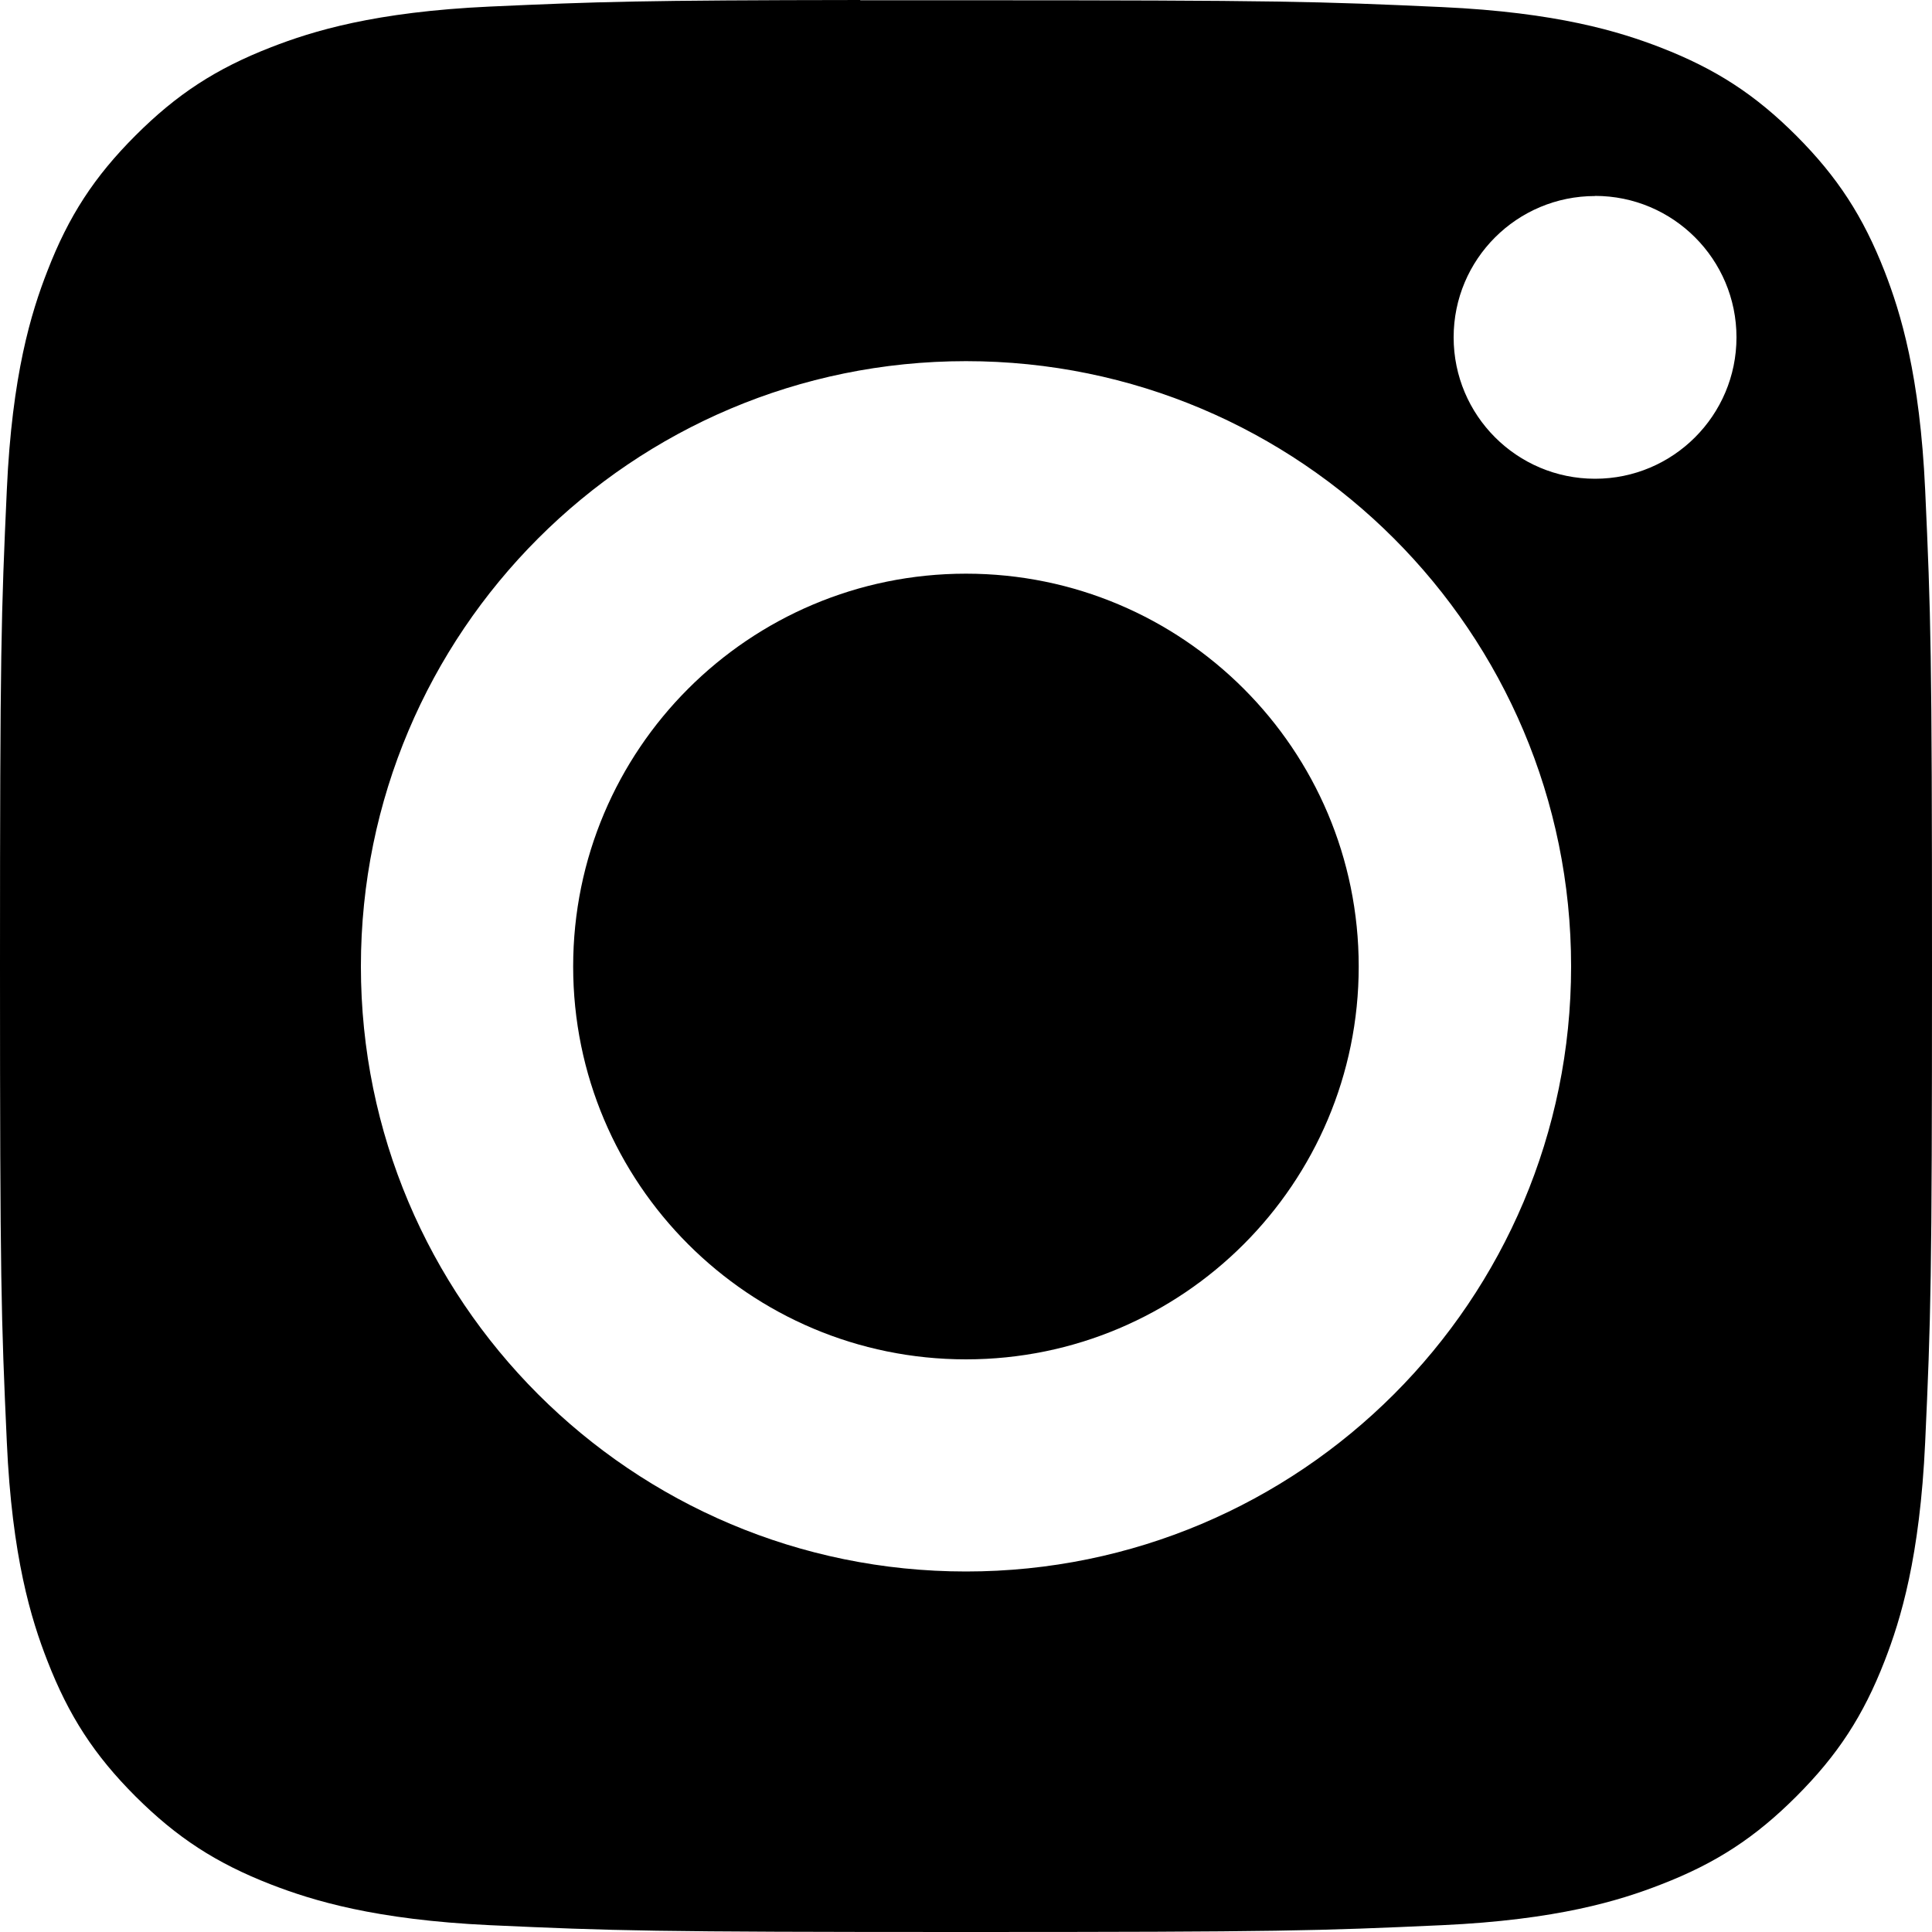
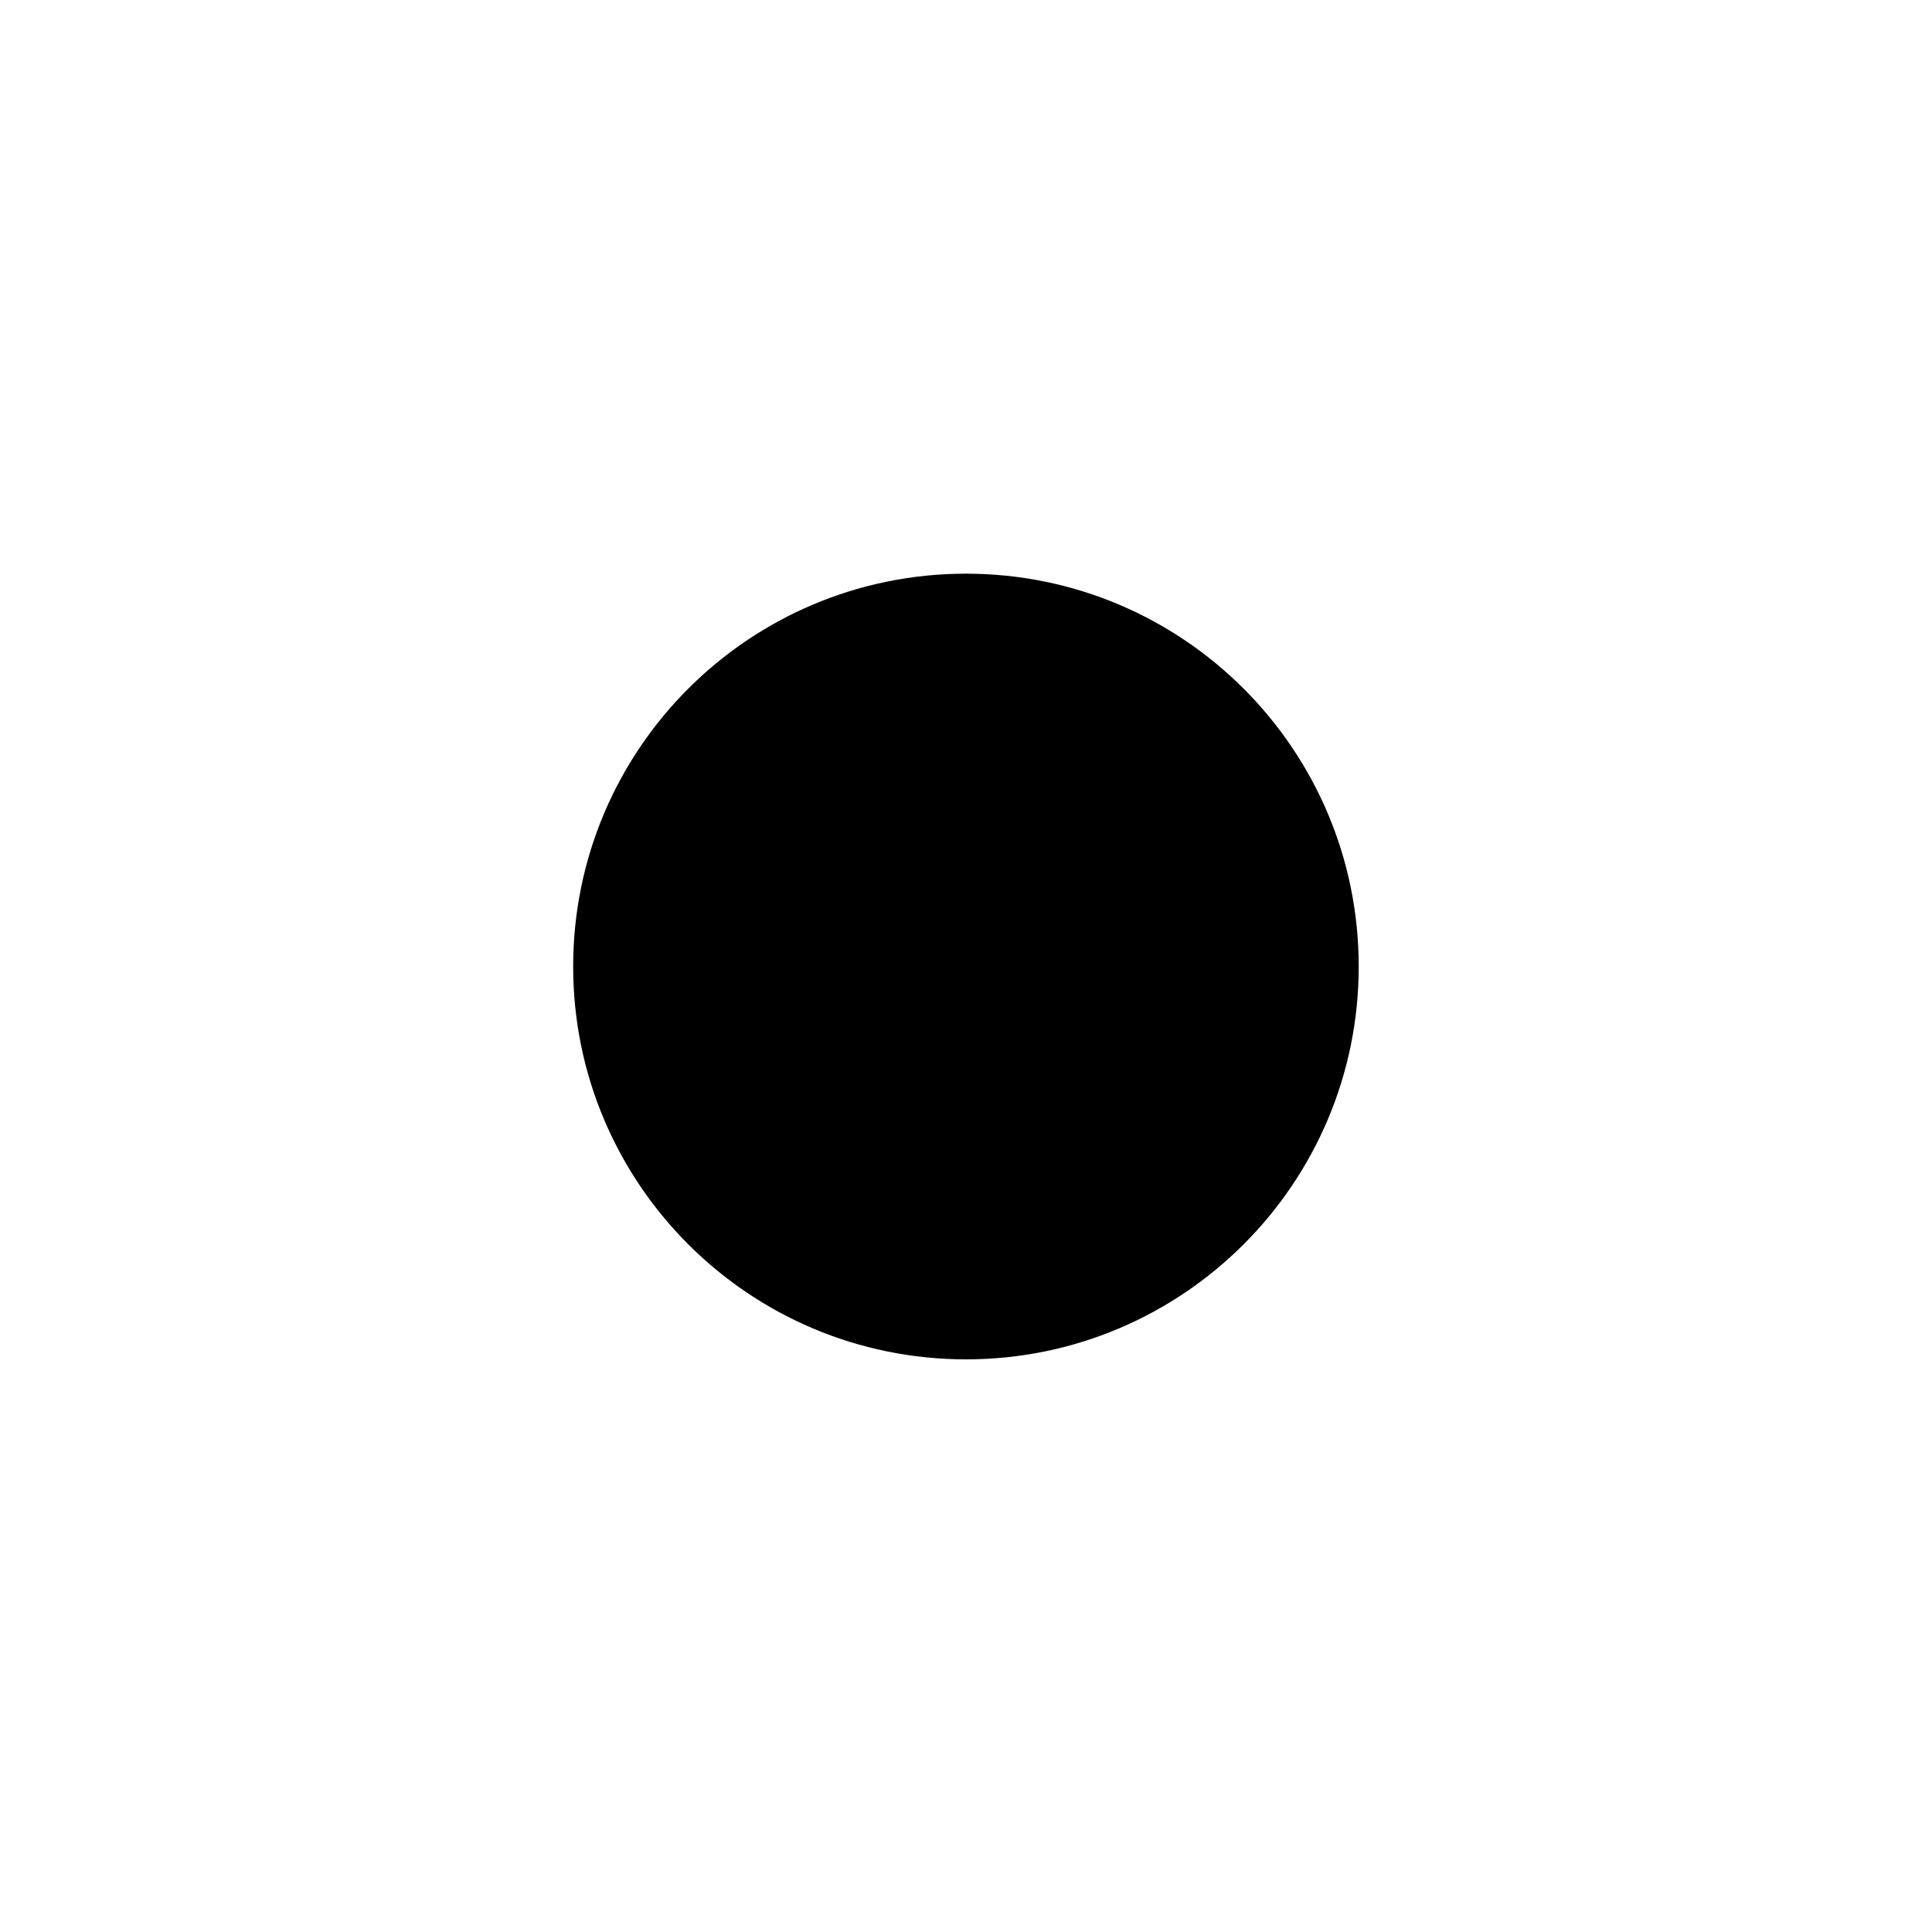
<svg xmlns="http://www.w3.org/2000/svg" width="15" height="15" viewBox="0 0 15 15" fill="none">
-   <path fill-rule="evenodd" clip-rule="evenodd" d="M6.679 0.002C6.839 0.002 7.01 0.002 7.195 0.002L7.5 0.002C9.943 0.002 10.232 0.011 11.197 0.055C12.089 0.096 12.573 0.245 12.896 0.37C13.322 0.536 13.627 0.734 13.947 1.054C14.267 1.375 14.465 1.68 14.632 2.107C14.757 2.429 14.906 2.913 14.947 3.805C14.991 4.77 15 5.059 15 7.501C15 9.943 14.991 10.233 14.947 11.197C14.906 12.09 14.757 12.574 14.632 12.896C14.466 13.323 14.267 13.627 13.947 13.947C13.627 14.267 13.323 14.466 12.896 14.631C12.573 14.757 12.089 14.906 11.197 14.947C10.232 14.991 9.943 15 7.5 15C5.057 15 4.768 14.991 3.803 14.947C2.911 14.905 2.427 14.756 2.104 14.631C1.677 14.465 1.373 14.267 1.052 13.947C0.732 13.627 0.534 13.322 0.368 12.895C0.242 12.573 0.093 12.089 0.053 11.197C0.009 10.232 0 9.942 0 7.499C0 5.056 0.009 4.767 0.053 3.803C0.093 2.911 0.242 2.426 0.368 2.104C0.533 1.677 0.732 1.372 1.052 1.052C1.373 0.731 1.677 0.533 2.104 0.367C2.427 0.241 2.911 0.092 3.803 0.051C4.647 0.013 4.974 0.002 6.679 0V0.002ZM12.384 1.522C11.777 1.522 11.286 2.013 11.286 2.619C11.286 3.225 11.777 3.717 12.384 3.717C12.99 3.717 13.482 3.225 13.482 2.619C13.482 2.013 12.99 1.521 12.384 1.521V1.522ZM2.802 7.503C2.802 4.908 4.905 2.804 7.5 2.804H7.5C10.095 2.804 12.198 4.908 12.198 7.503C12.198 10.098 10.095 12.201 7.5 12.201C4.905 12.201 2.802 10.098 2.802 7.503Z" fill="black" />
  <path fill-rule="evenodd" clip-rule="evenodd" d="M7.5 4.454C9.184 4.454 10.549 5.819 10.549 7.504C10.549 9.188 9.184 10.554 7.5 10.554C5.815 10.554 4.45 9.188 4.45 7.504C4.45 5.819 5.815 4.454 7.5 4.454V4.454Z" fill="black" />
</svg>